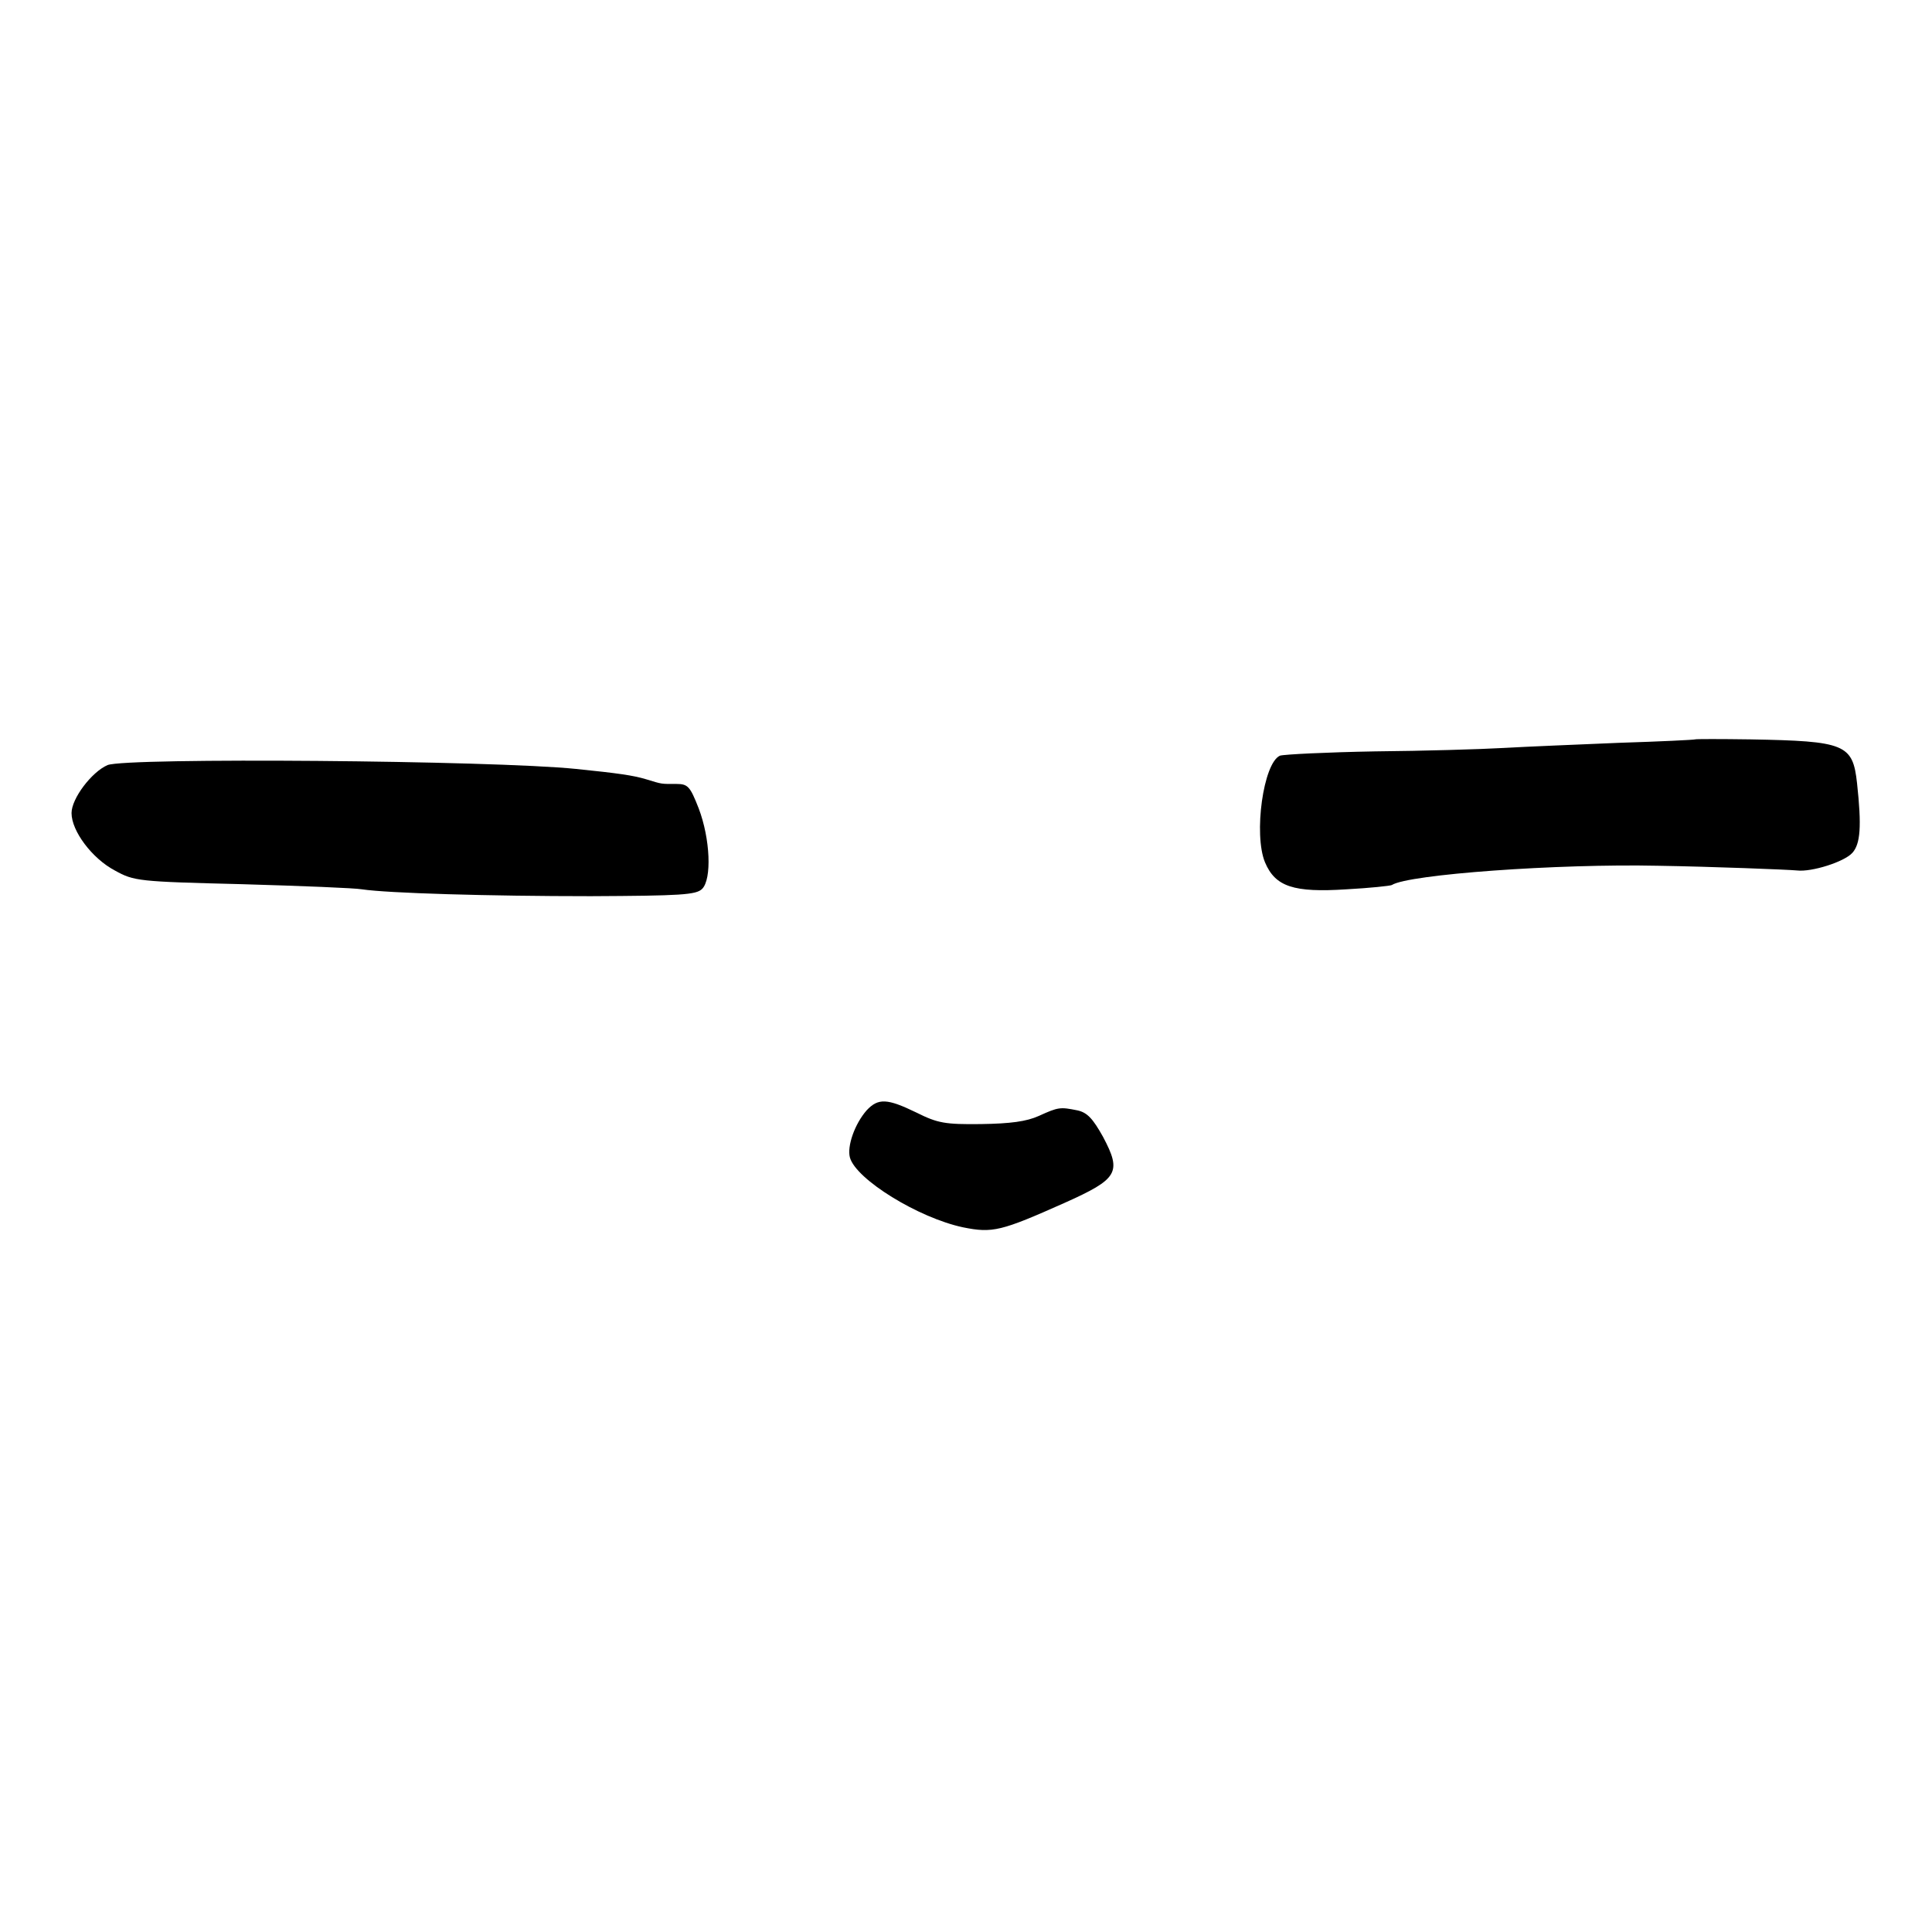
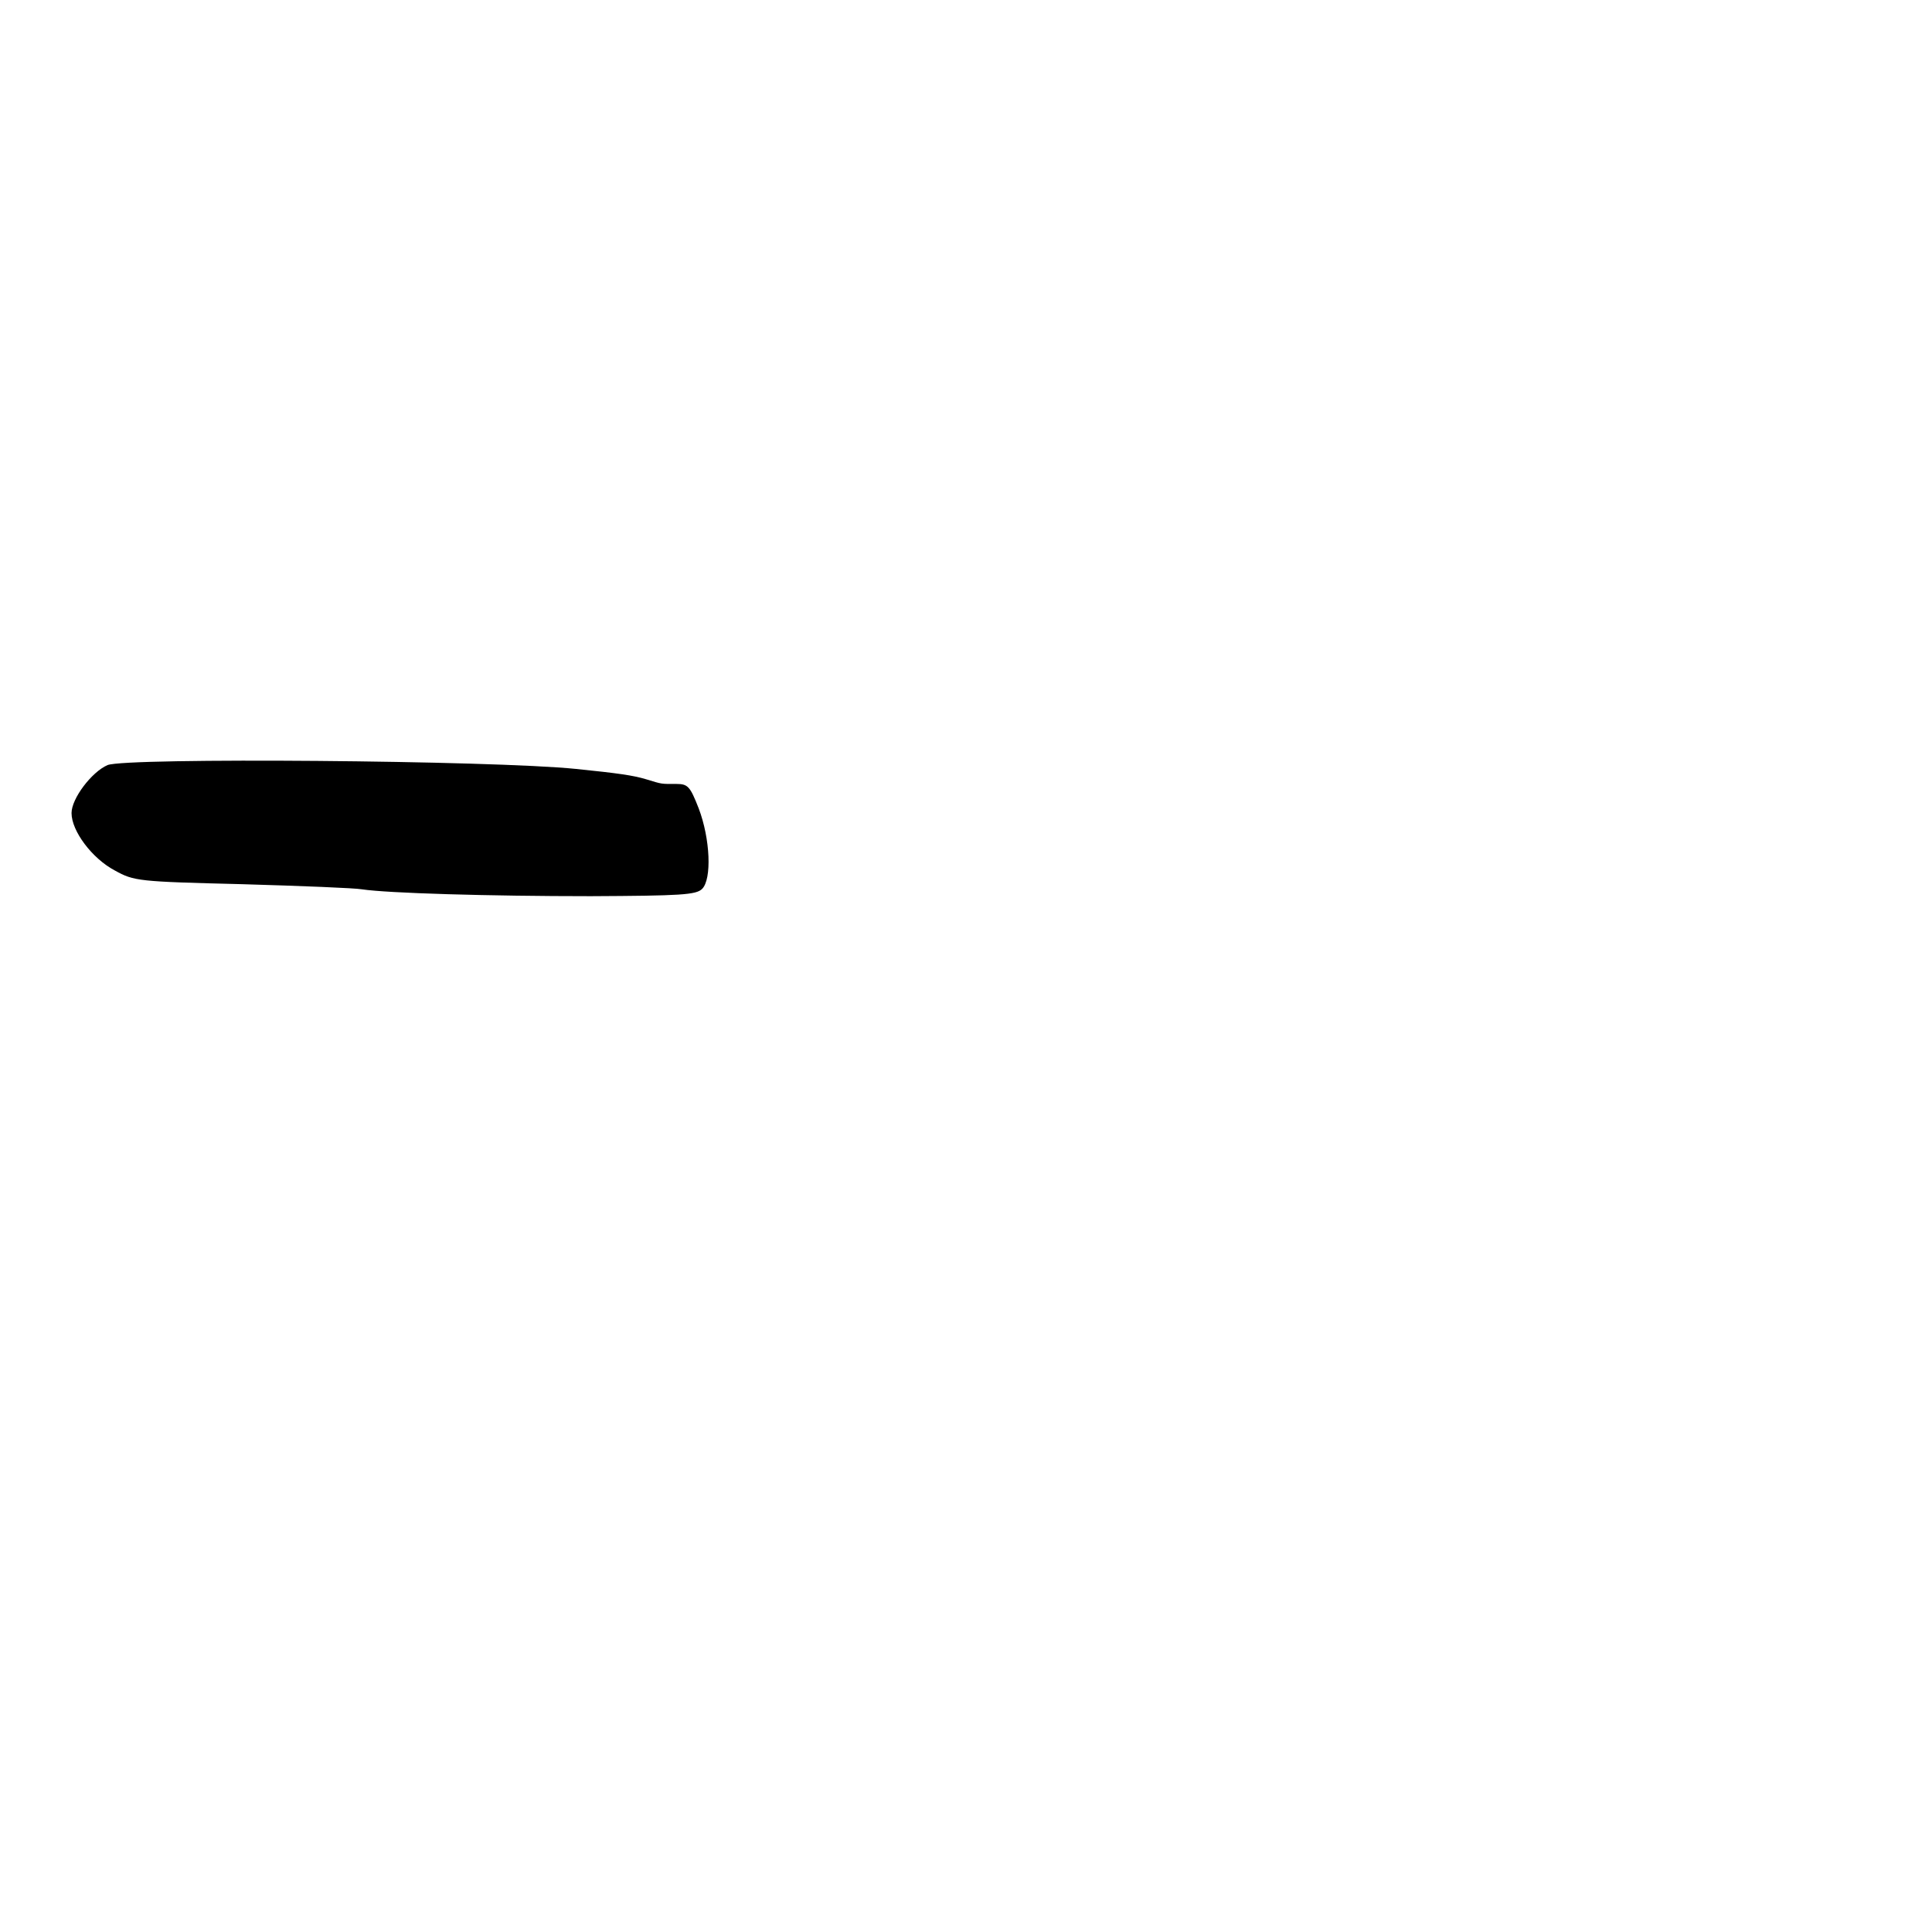
<svg xmlns="http://www.w3.org/2000/svg" version="1.0" width="451pt" height="451pt" viewBox="0 0 451 451" preserveAspectRatio="xMidYMid meet">
  <g transform="translate(0,451) scale(0.1,-0.1)" fill="#000000" stroke="none">
-     <path d="M3957 2784 c-1 -1 -81 -5 -177 -8 -96 -4 -218 -9 -270 -12 -52 -3 -187 -7 -300 -8 -113 -2 -213 -7 -222 -10 -39 -17 -62 -184 -35 -249 24 -57 67 -71 190 -63 55 3 102 8 106 10 39 25 388 50 621 45 126 -2 305 -9 325 -11 34 -4 110 20 129 41 19 21 22 62 11 163 -10 91 -28 98 -249 102 -70 1 -128 1 -129 0z" />
+     <path d="M3957 2784 z" />
    <path d="M251 2724 c-37 -16 -84 -78 -84 -112 0 -42 48 -106 101 -134 45 -25 55 -26 297 -32 138 -4 264 -9 280 -12 60 -9 295 -16 534 -16 210 1 246 3 260 17 23 23 19 117 -8 188 -20 51 -25 57 -52 57 -36 0 -32 -1 -71 11 -30 9 -65 14 -163 24 -194 20 -1051 27 -1094 9z" />
-     <path d="M2023 1918 c-28 -32 -46 -84 -39 -110 14 -51 160 -141 264 -163 69 -14 89 -9 237 57 125 56 134 71 90 154 -24 43 -37 57 -60 62 -40 8 -44 8 -90 -13 -29 -13 -66 -18 -135 -19 -84 -1 -101 2 -151 27 -68 33 -89 34 -116 5z" />
  </g>
</svg>